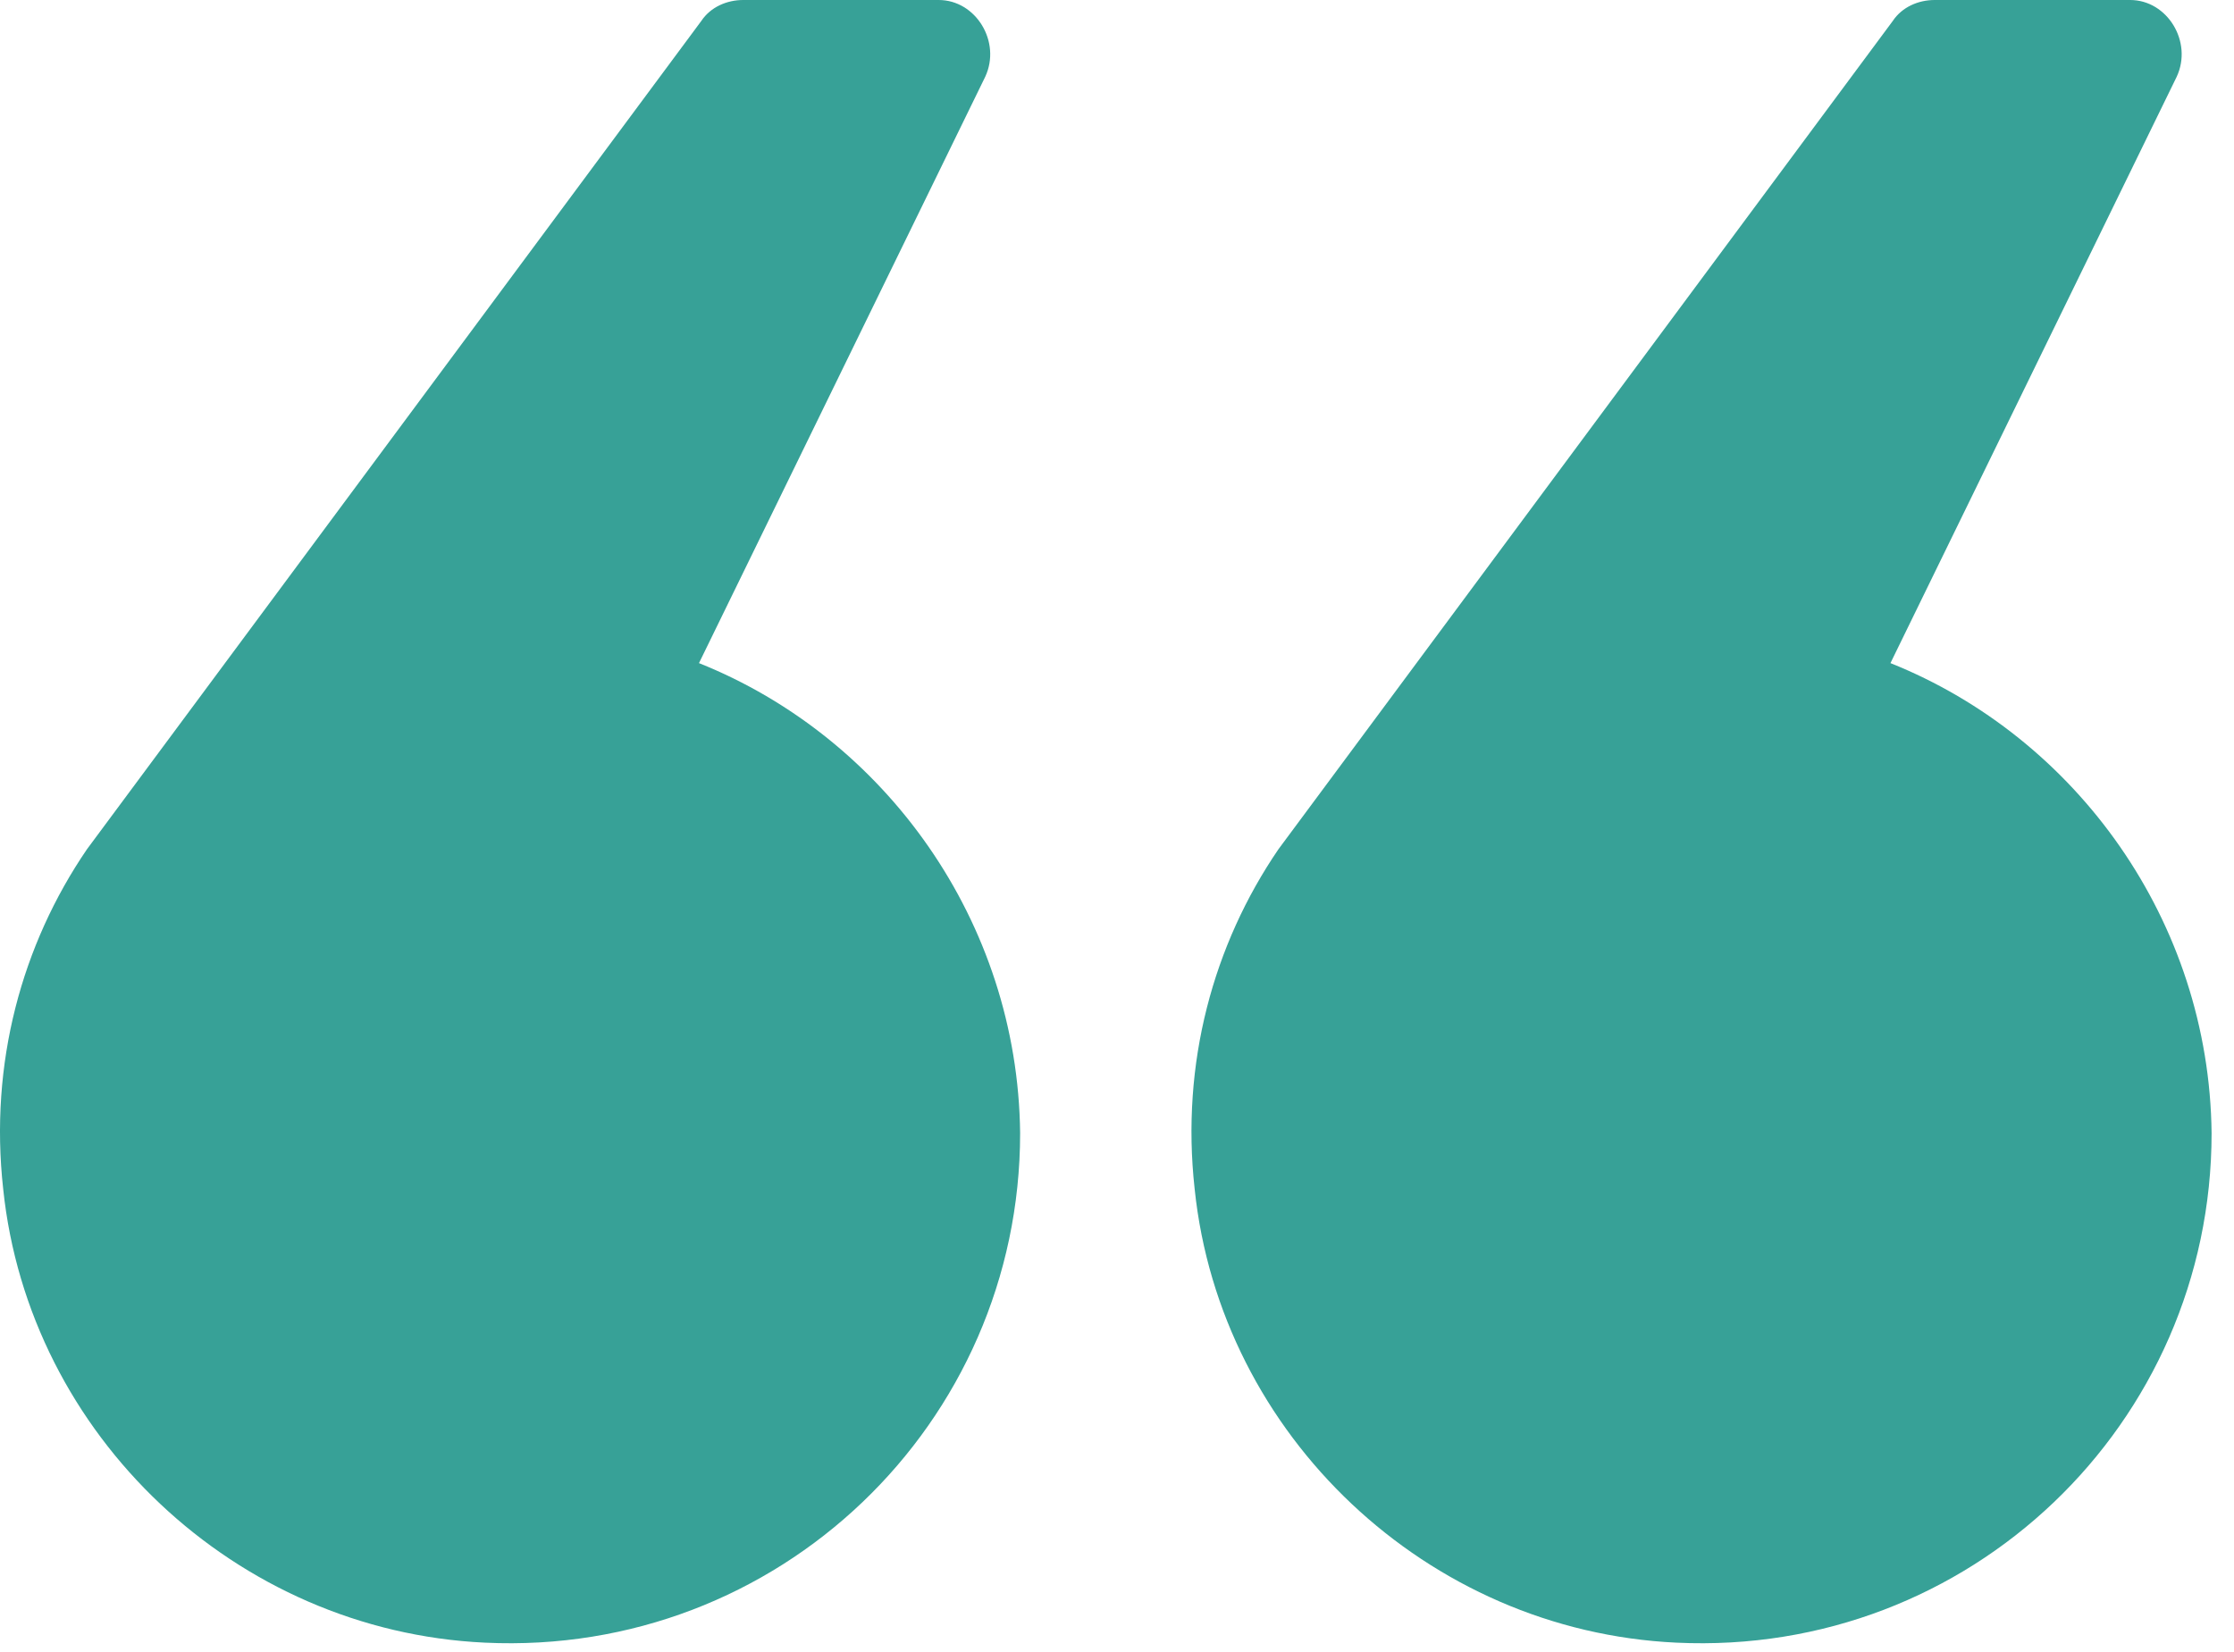
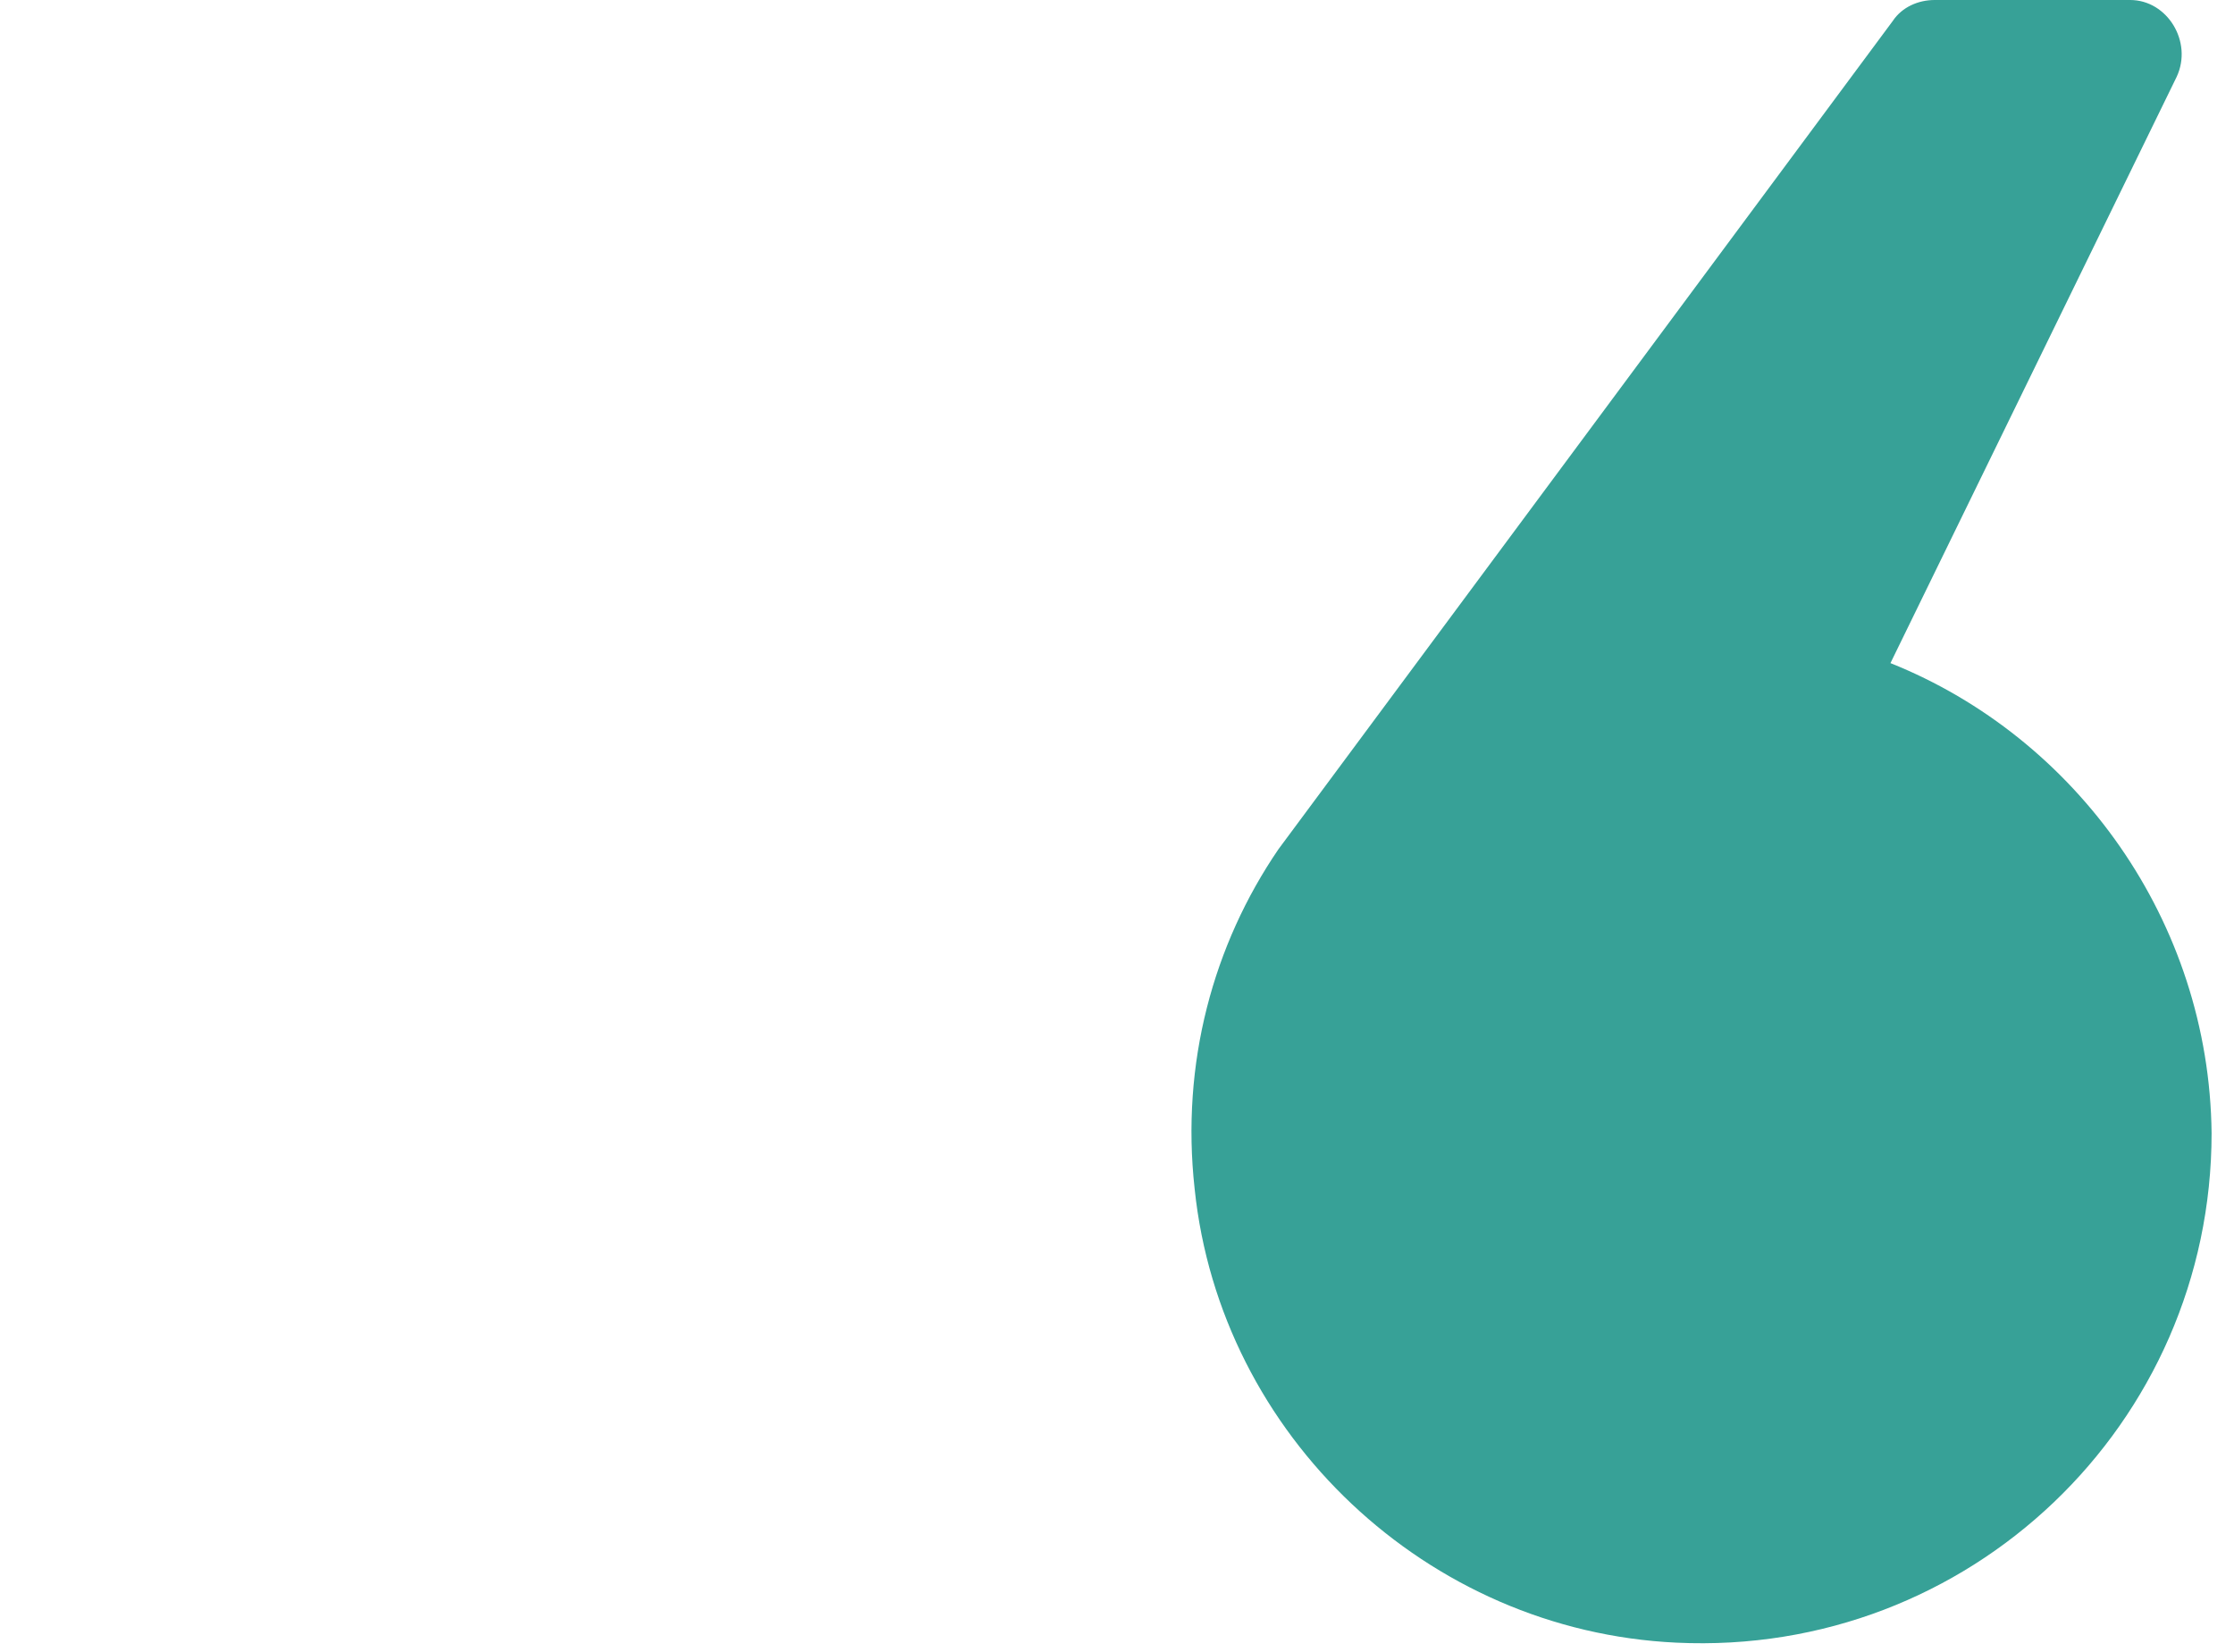
<svg xmlns="http://www.w3.org/2000/svg" width="96px" height="71px" viewBox="0 0 96 71" version="1.1">
  <title>noun_Quote_1213111</title>
  <desc>Created with Sketch.</desc>
  <g id="Page-1" stroke="none" stroke-width="1" fill="none" fill-rule="evenodd">
    <g id="9" transform="translate(-66, -629)" fill="#37A197" fill-rule="nonzero">
      <g id="noun_Quote_1213111" transform="translate(66, 629)">
        <g id="Group">
-           <path d="M30.037,28.5 L42.337,3.3 C43.037,1.8 41.937,1.13686838e-13 40.337,1.13686838e-13 L31.937,1.13686838e-13 C31.237,1.13686838e-13 30.537,0.3 30.137,0.9 L3.737,36.5 C0.937,40.6 -0.463,45.7 0.137,51.1 C1.237,61.7 10.137,70.1 20.837,70.6 C33.437,71.2 43.837,61.2 43.837,48.7 C43.737,39.6 38.037,31.7 30.037,28.5 Z" id="Path" />
          <path d="M81.237,28.5 L93.537,3.3 C94.237,1.8 93.137,1.13686838e-13 91.537,1.13686838e-13 L83.137,1.13686838e-13 C82.437,1.13686838e-13 81.737,0.3 81.337,0.9 L54.937,36.5 C52.137,40.6 50.737,45.7 51.337,51.1 C52.437,61.7 61.337,70.1 72.037,70.6 C84.637,71.2 95.037,61.2 95.037,48.7 C94.937,39.6 89.237,31.7 81.237,28.5 Z" id="Path" />
        </g>
      </g>
    </g>
  </g>
</svg>